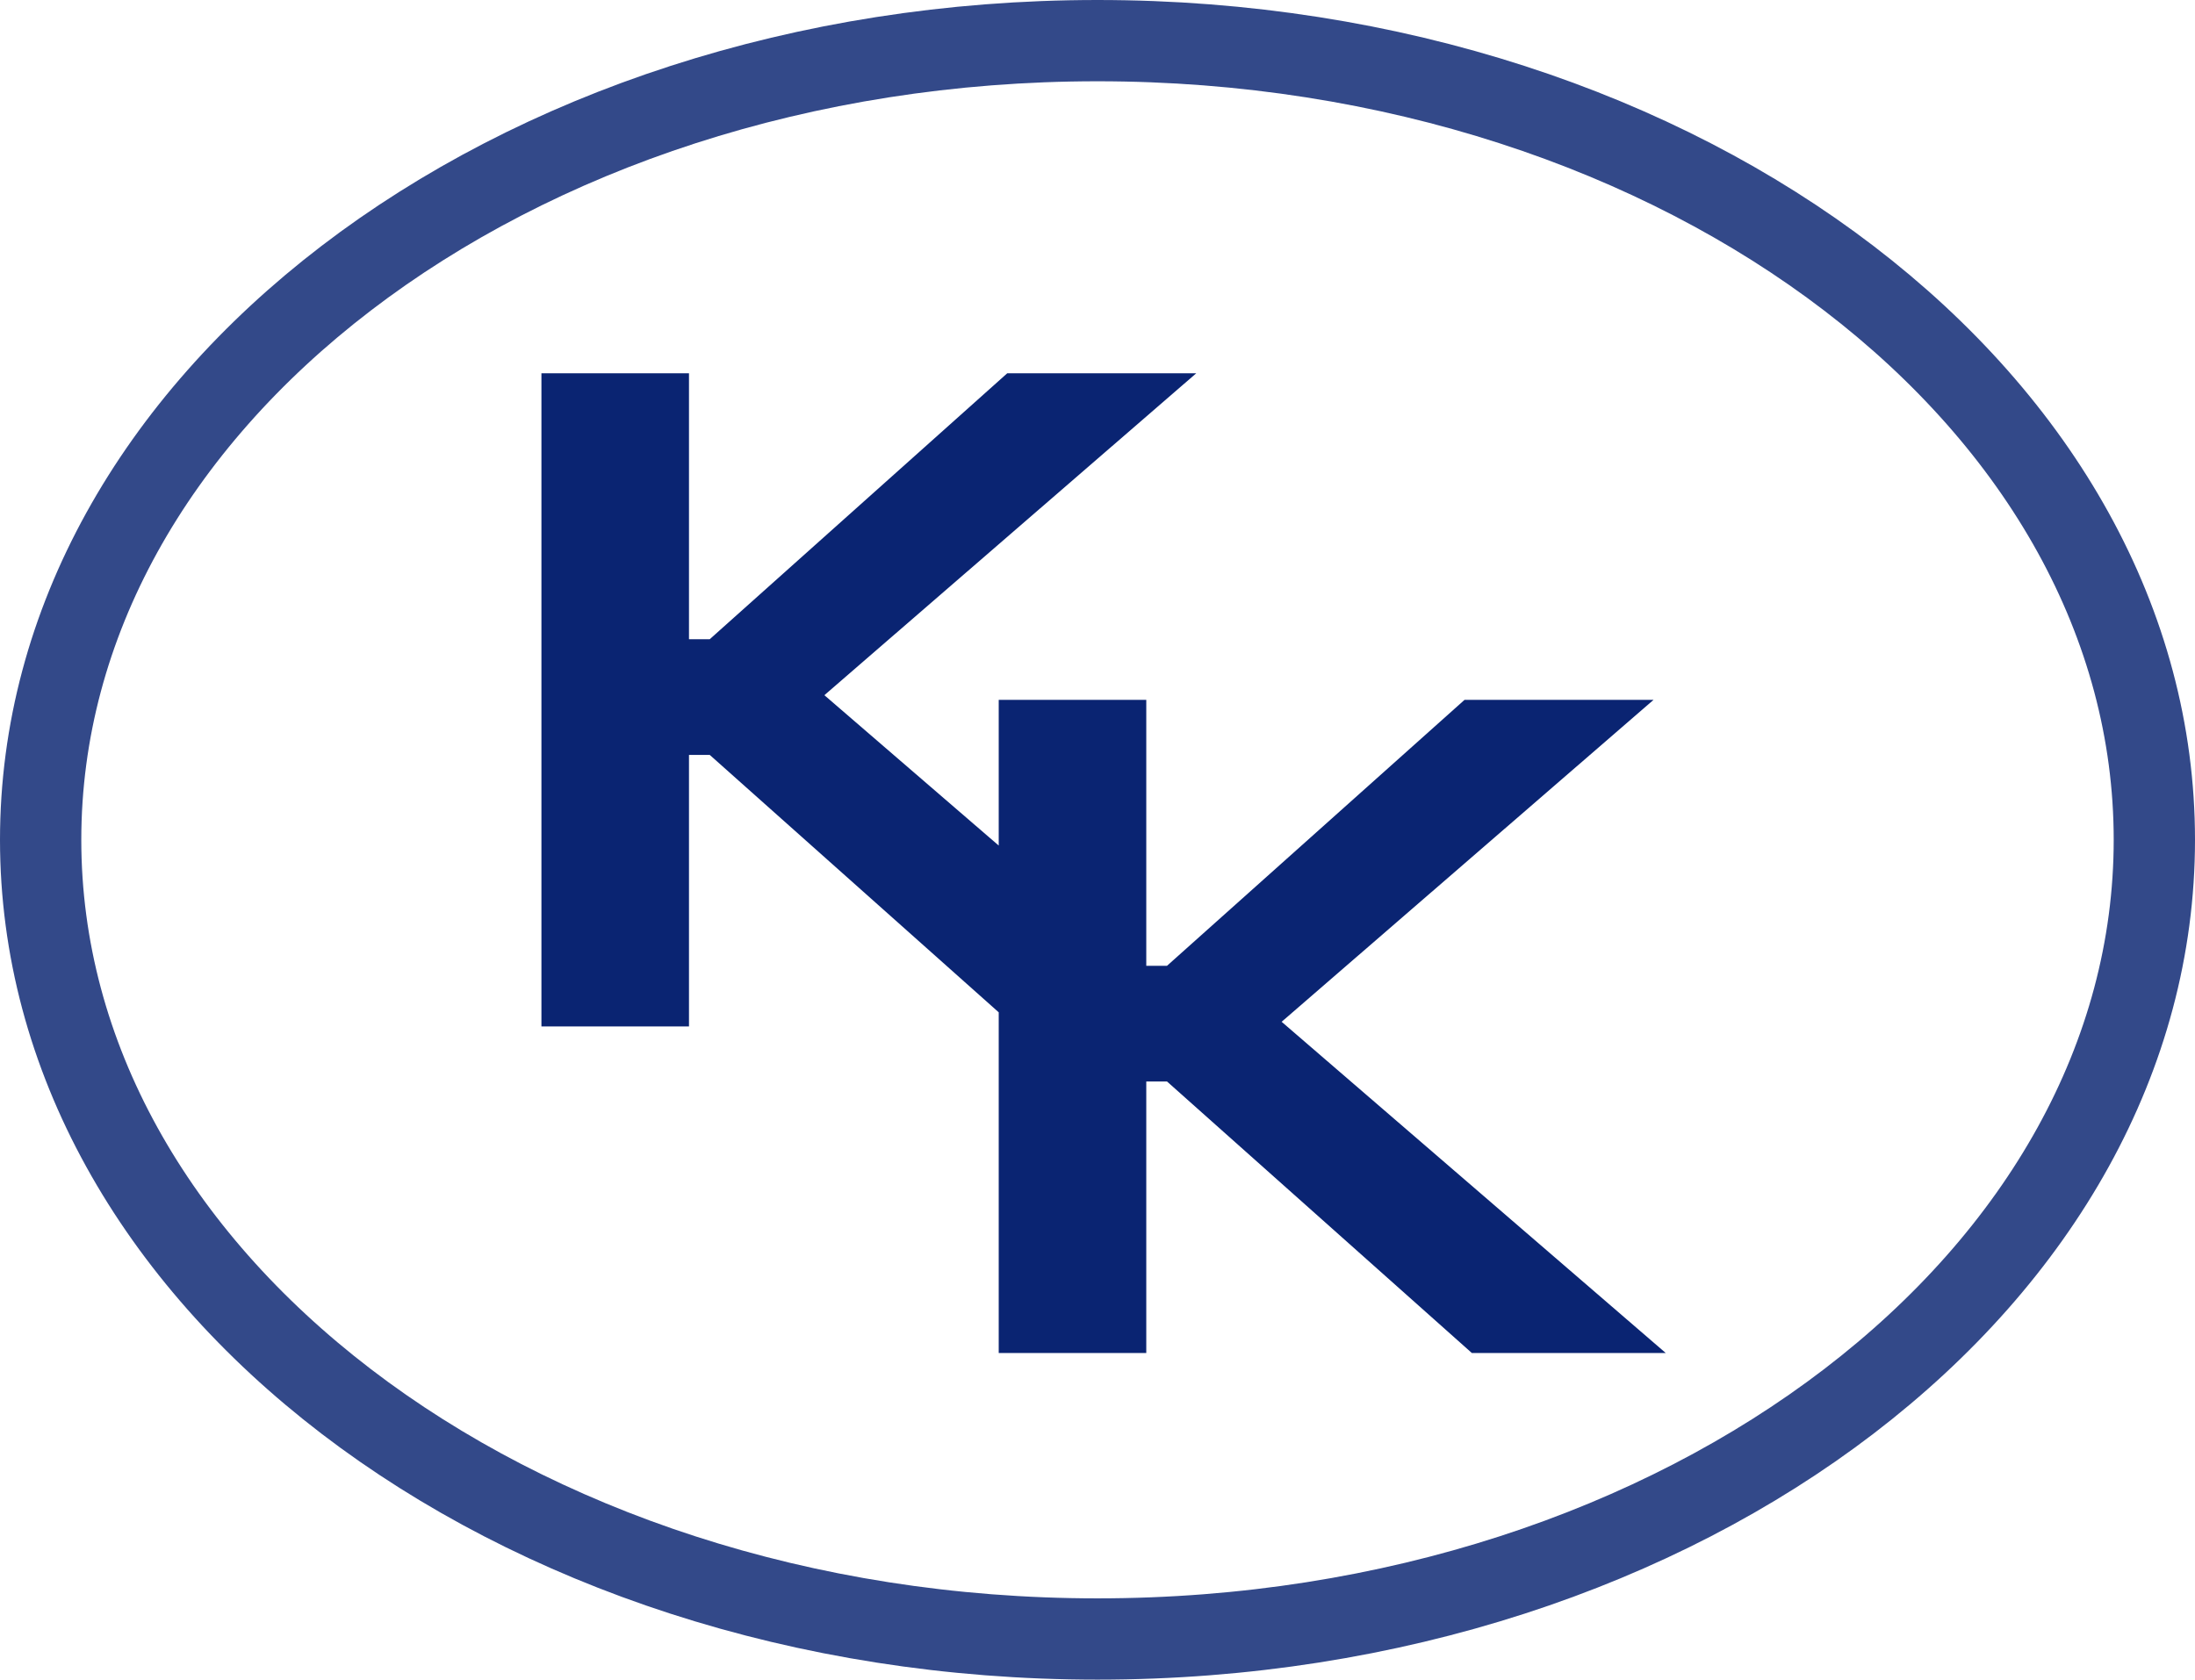
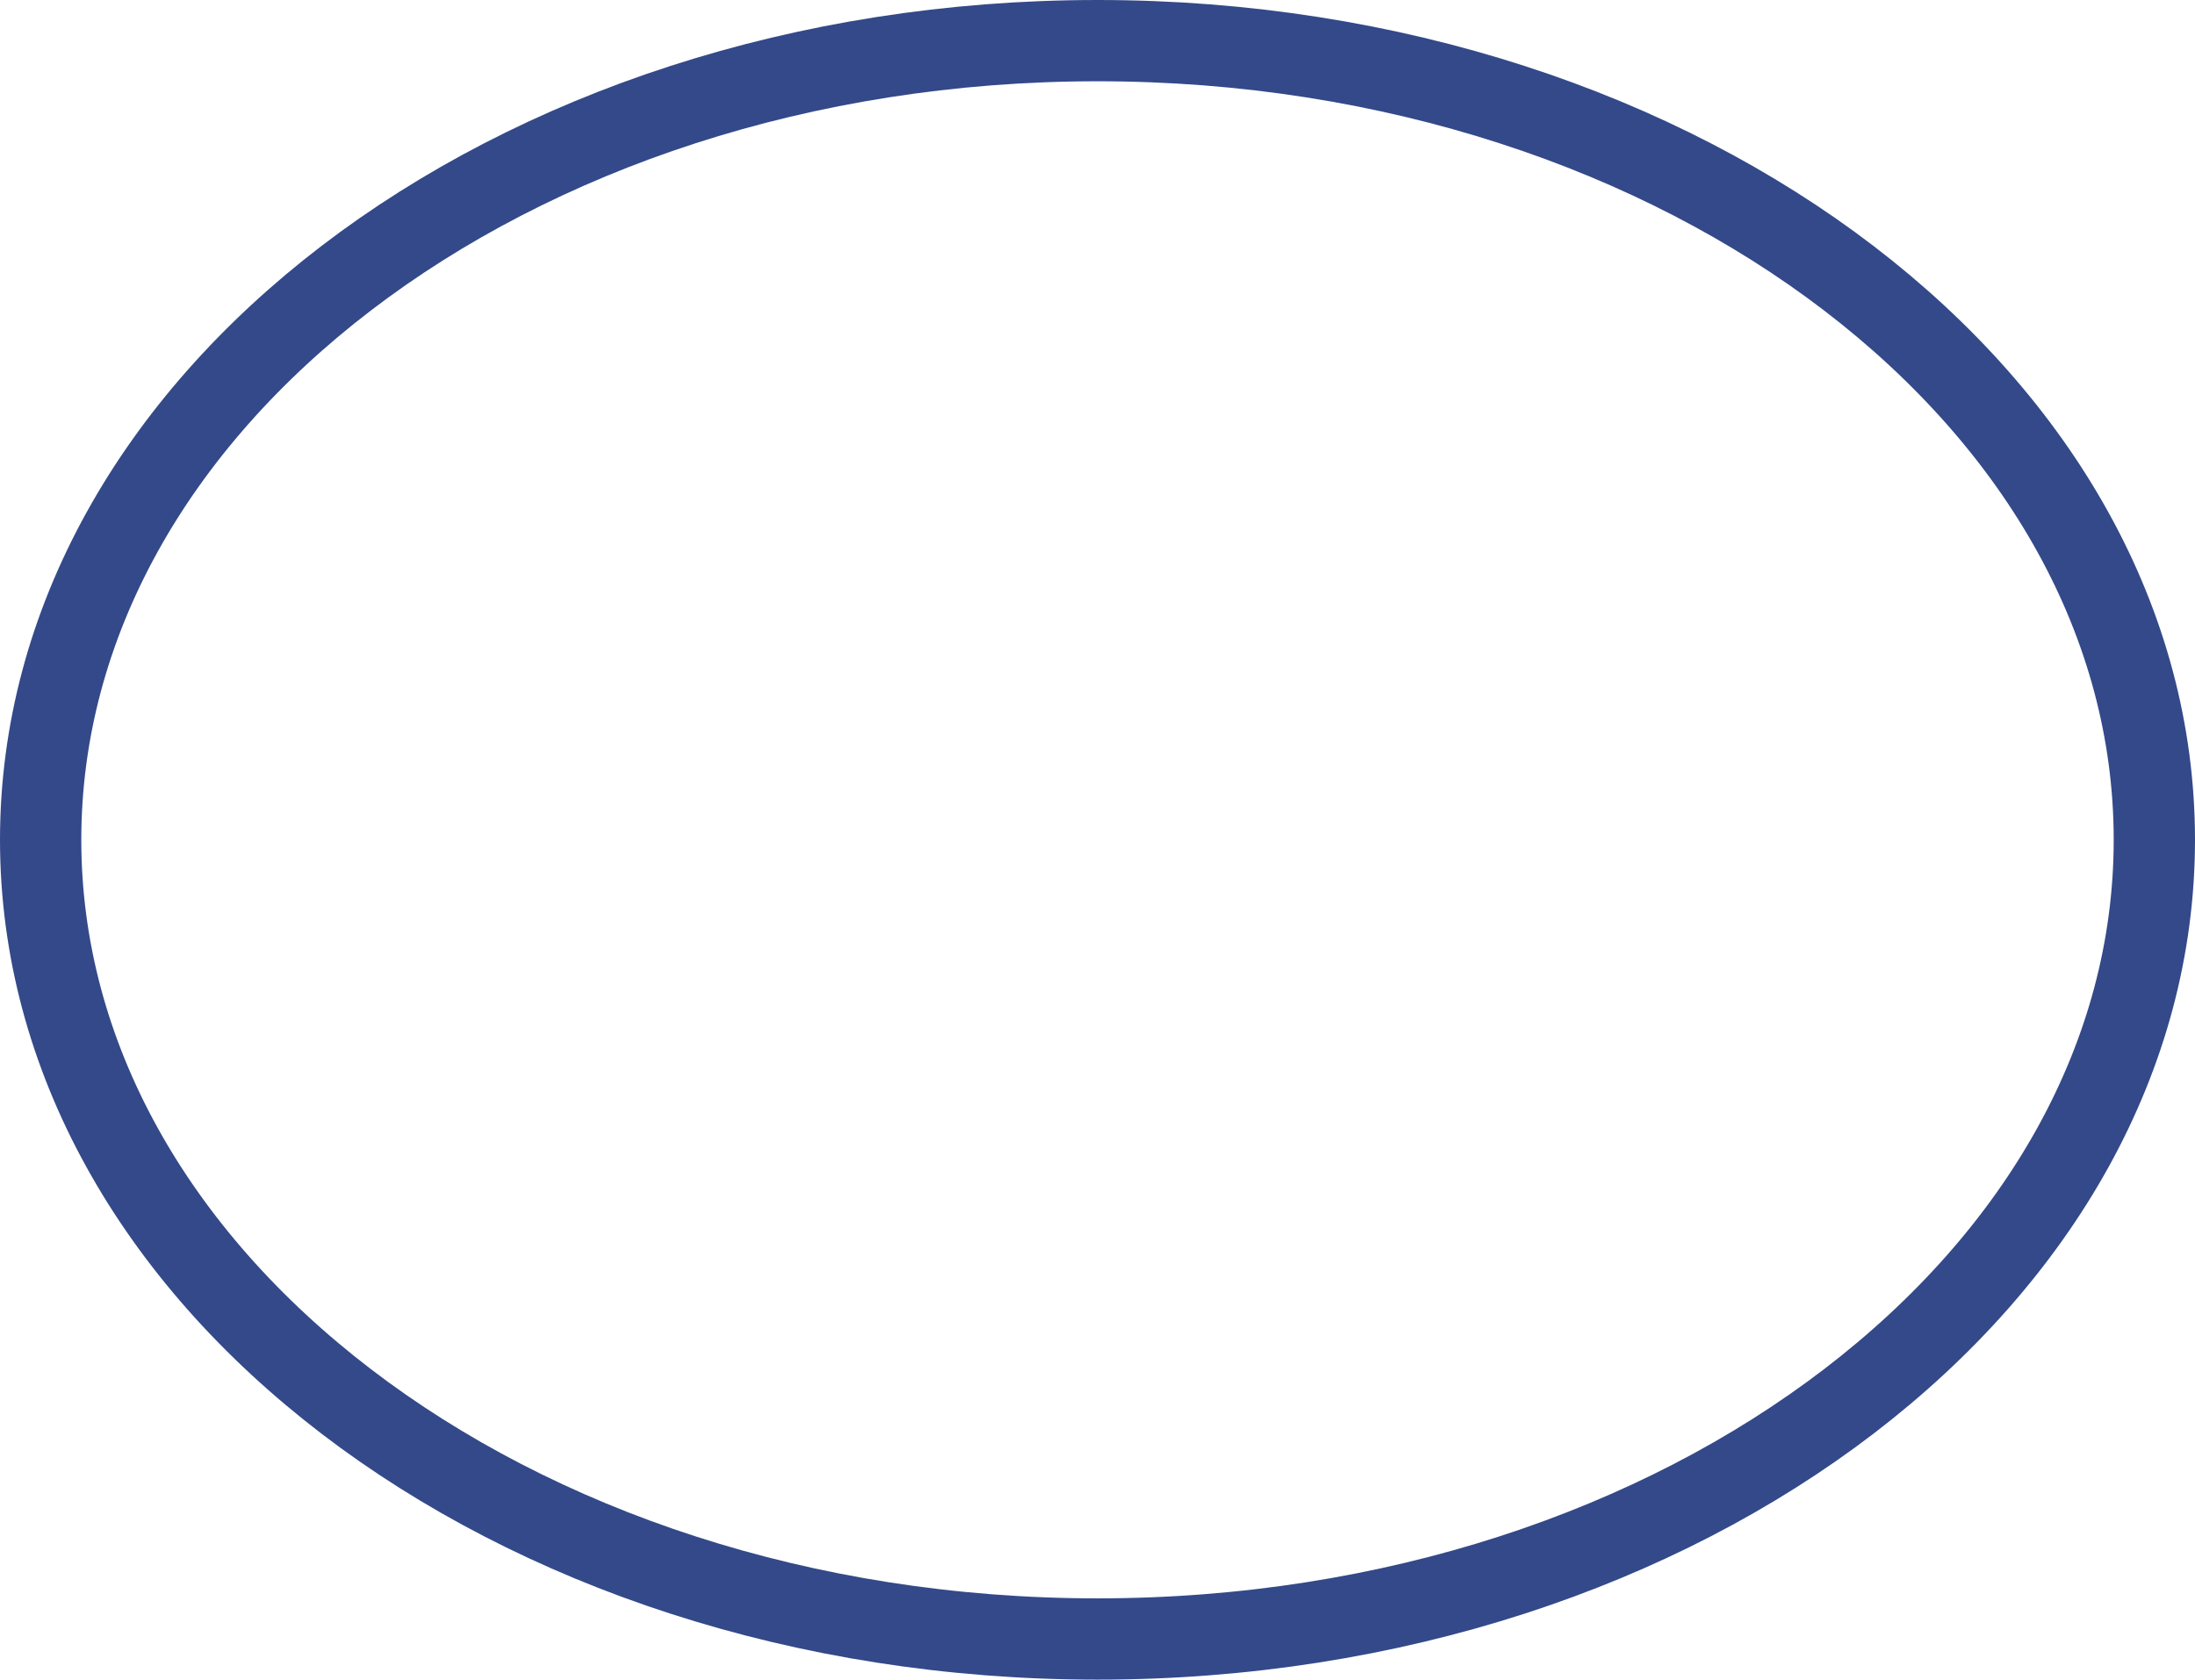
<svg xmlns="http://www.w3.org/2000/svg" width="81" height="62" viewBox="0 0 81 62" fill="none">
  <path d="M79.5 31C79.5 38.995 75.27 46.338 68.226 51.729C61.181 57.122 51.383 60.5 40.5 60.5C29.617 60.5 19.819 57.122 12.774 51.729C5.73 46.338 1.5 38.995 1.5 31C1.5 23.005 5.73 15.662 12.774 10.271C19.819 4.878 29.617 1.5 40.5 1.5C51.383 1.5 61.181 4.878 68.226 10.271C75.27 15.662 79.5 23.005 79.5 31Z" stroke="#334989" stroke-width="3" />
-   <path fill-rule="evenodd" clip-rule="evenodd" d="M19.98 13.778V37.889H25.425V27.866H26.191L36.855 37.368V49.944H42.3V39.921H43.065L54.315 49.944H61.47L47.295 37.717L61.02 25.833H54.045L43.065 35.65H42.3V25.833H36.855V31.212L30.421 25.661L44.145 13.778H37.17L26.191 23.595H25.425V13.778H19.98Z" fill="#0A2472" />
</svg>